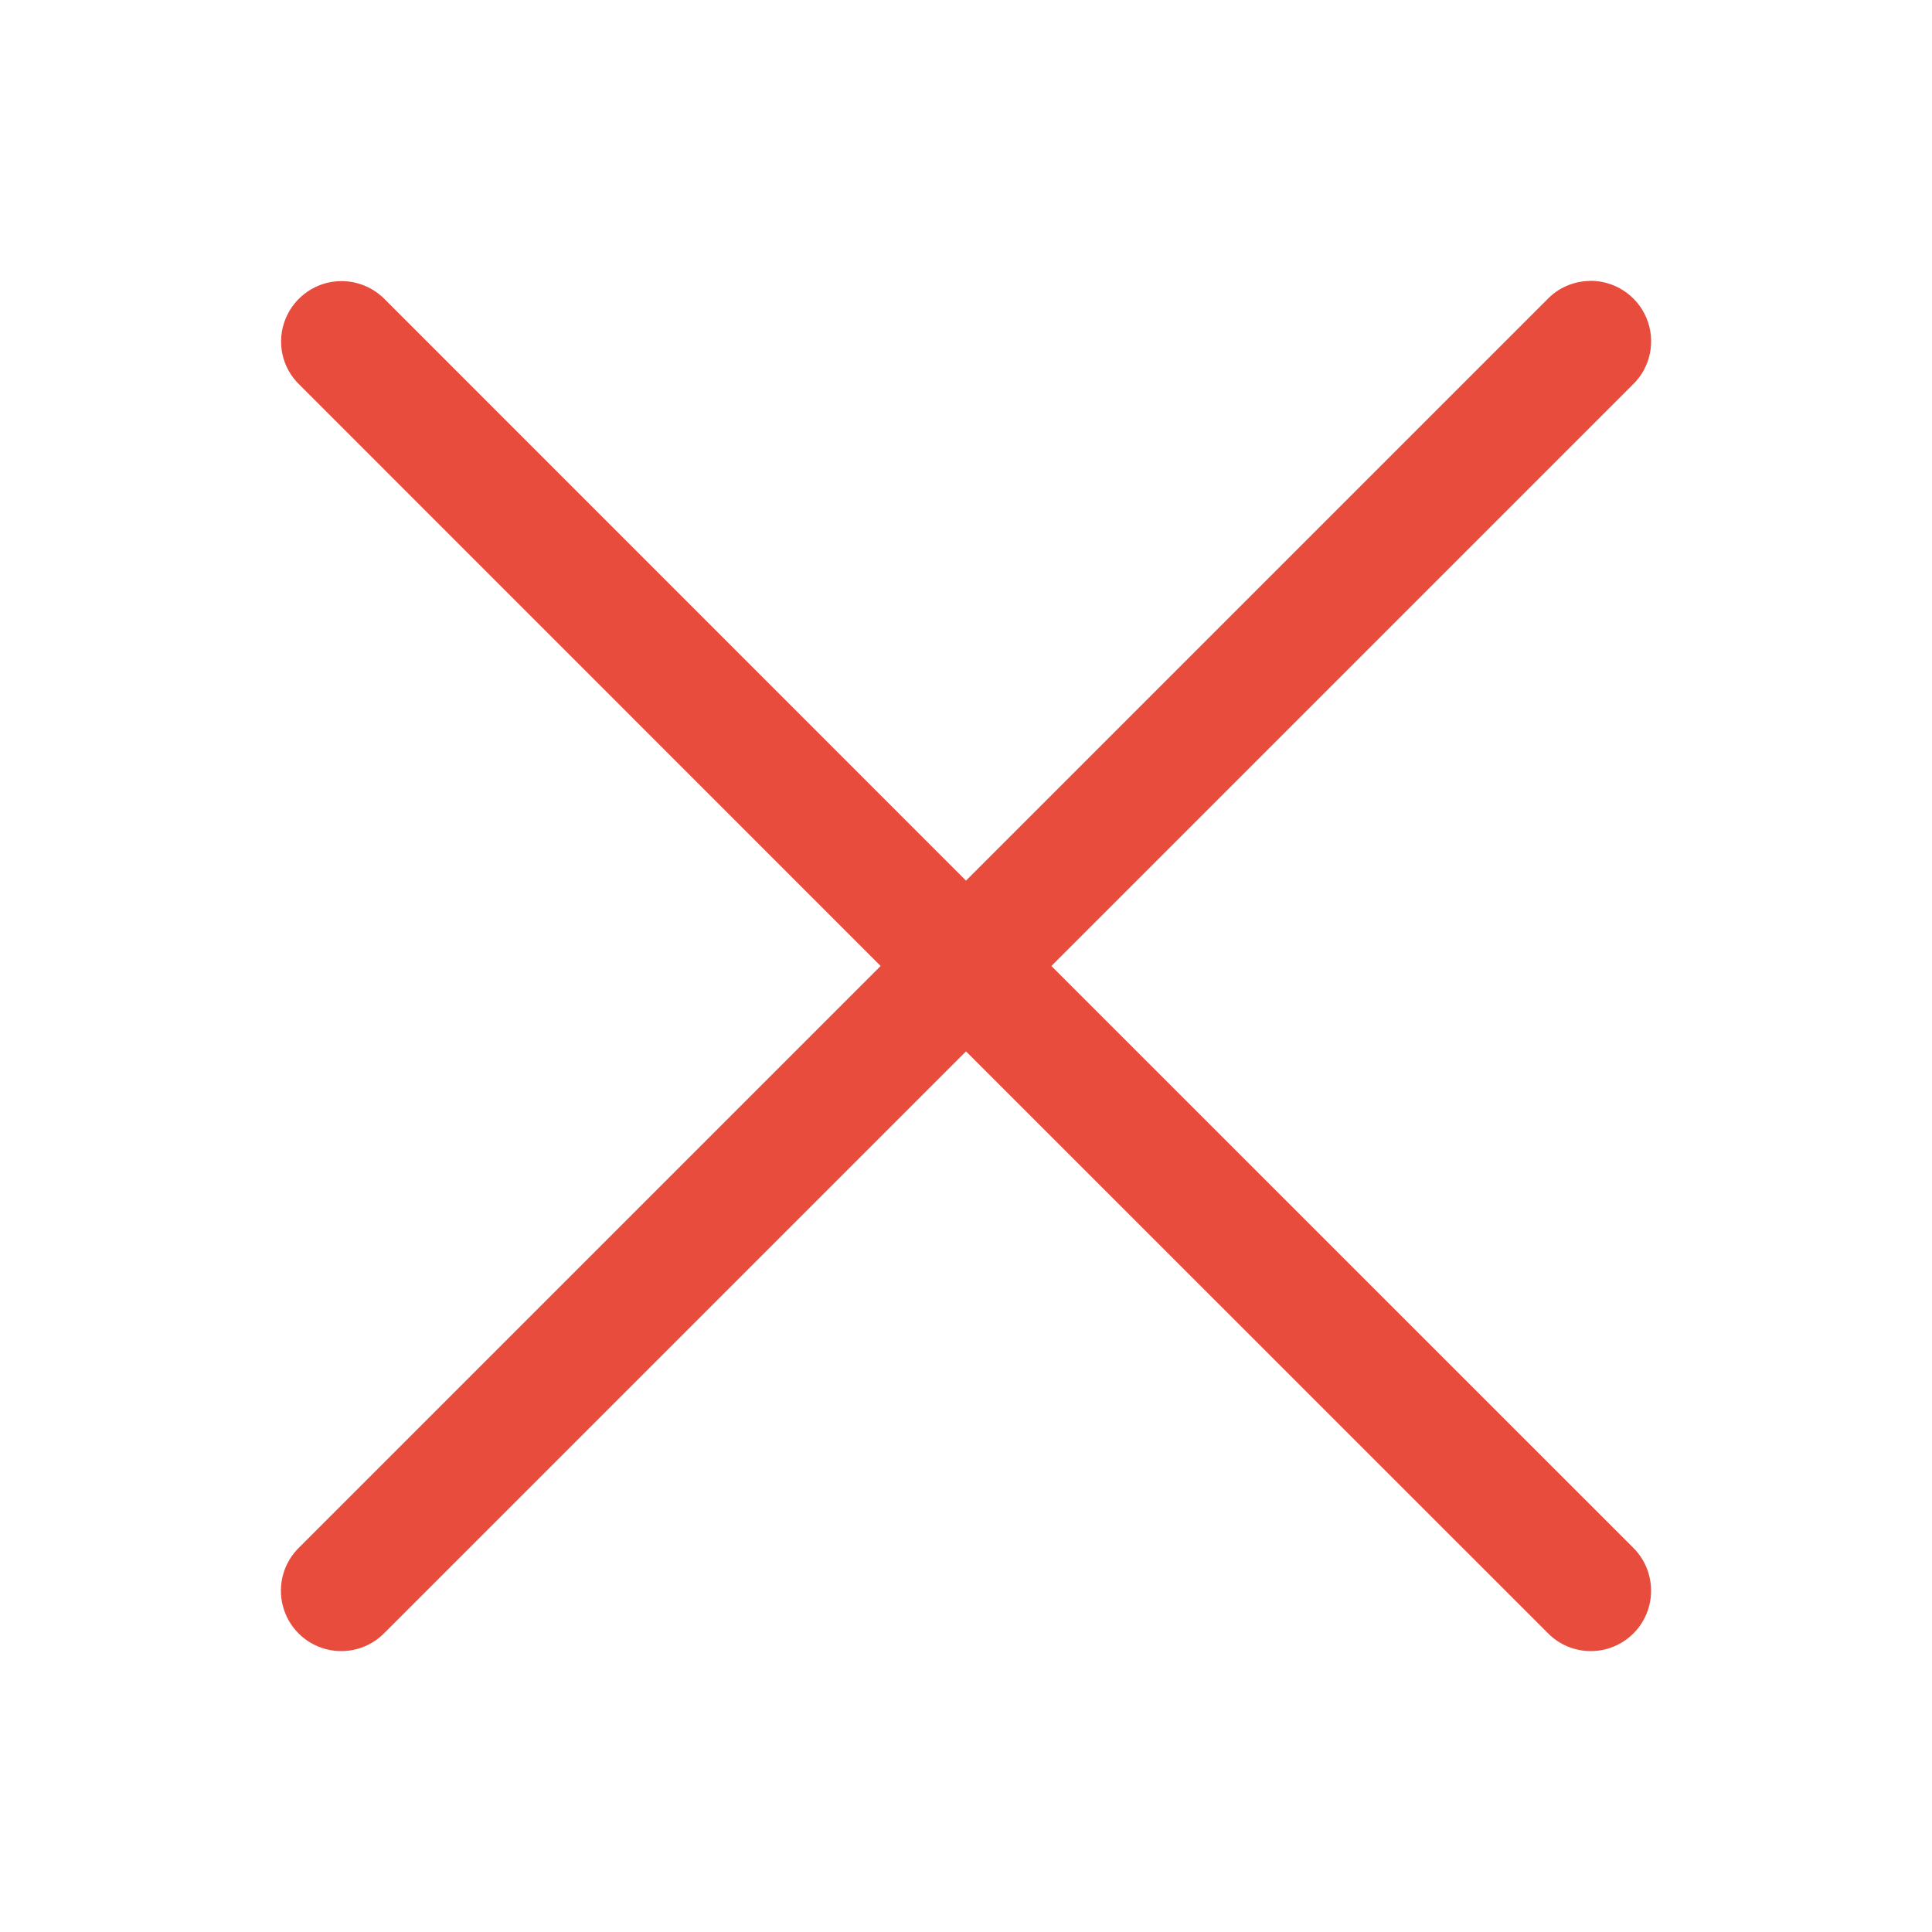
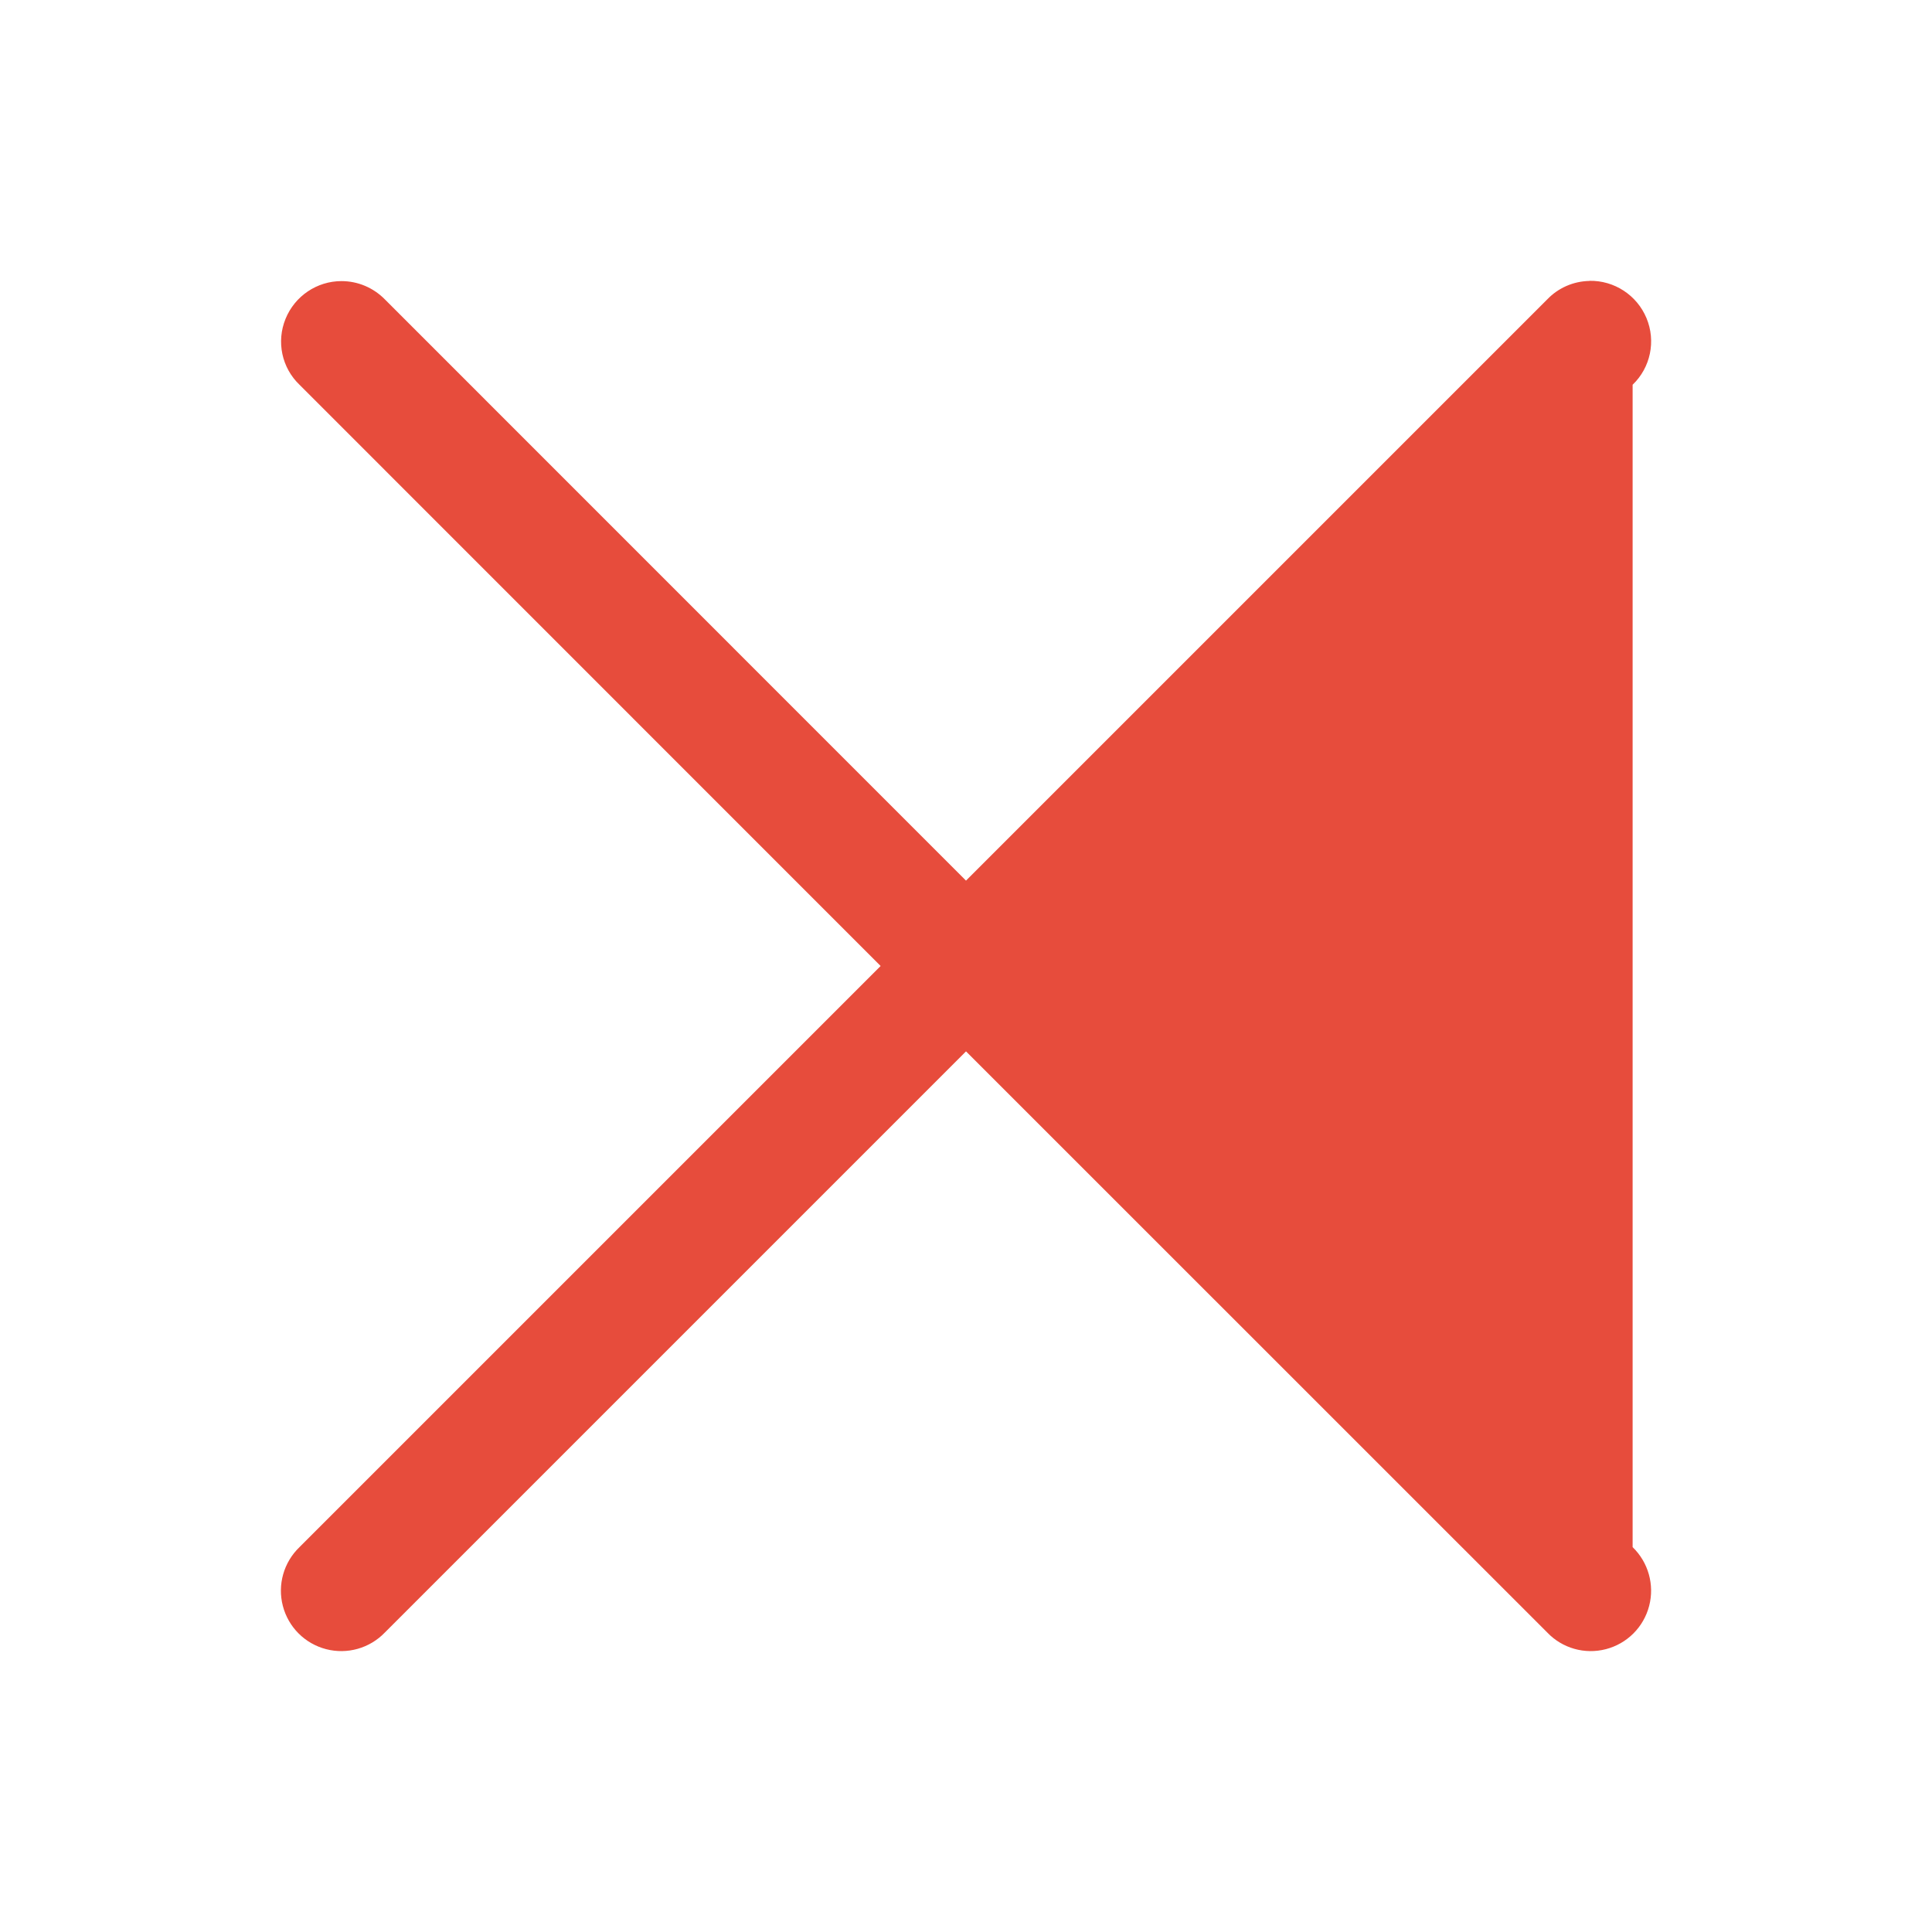
<svg xmlns="http://www.w3.org/2000/svg" viewBox="0 0 48 48" width="48px" height="48px">
  <g id="surface92365778">
-     <path style=" stroke:none;fill-rule:nonzero;fill:rgb(90.588%,29.804%,23.529%);fill-opacity:1;" d="M 39.488 6.98 C 39.09 6.988 38.715 7.152 38.441 7.438 L 24 21.879 L 9.562 7.438 C 9.277 7.148 8.891 6.984 8.484 6.984 C 7.875 6.984 7.324 7.355 7.094 7.922 C 6.863 8.488 7 9.137 7.441 9.559 L 21.879 24 L 7.441 38.438 C 7.047 38.816 6.891 39.375 7.027 39.898 C 7.164 40.426 7.574 40.836 8.102 40.973 C 8.625 41.109 9.184 40.953 9.562 40.559 L 24 26.121 L 38.441 40.559 C 38.816 40.953 39.375 41.109 39.898 40.973 C 40.426 40.836 40.836 40.426 40.973 39.898 C 41.109 39.375 40.953 38.816 40.562 38.438 L 26.121 24 L 40.562 9.559 C 41.008 9.133 41.145 8.473 40.906 7.902 C 40.668 7.332 40.105 6.965 39.488 6.977 Z M 39.488 6.98 " />
+     <path style=" stroke:none;fill-rule:nonzero;fill:rgb(90.588%,29.804%,23.529%);fill-opacity:1;" d="M 39.488 6.98 C 39.09 6.988 38.715 7.152 38.441 7.438 L 24 21.879 L 9.562 7.438 C 9.277 7.148 8.891 6.984 8.484 6.984 C 7.875 6.984 7.324 7.355 7.094 7.922 C 6.863 8.488 7 9.137 7.441 9.559 L 21.879 24 L 7.441 38.438 C 7.047 38.816 6.891 39.375 7.027 39.898 C 7.164 40.426 7.574 40.836 8.102 40.973 C 8.625 41.109 9.184 40.953 9.562 40.559 L 24 26.121 L 38.441 40.559 C 38.816 40.953 39.375 41.109 39.898 40.973 C 40.426 40.836 40.836 40.426 40.973 39.898 C 41.109 39.375 40.953 38.816 40.562 38.438 L 40.562 9.559 C 41.008 9.133 41.145 8.473 40.906 7.902 C 40.668 7.332 40.105 6.965 39.488 6.977 Z M 39.488 6.98 " />
  </g>
</svg>